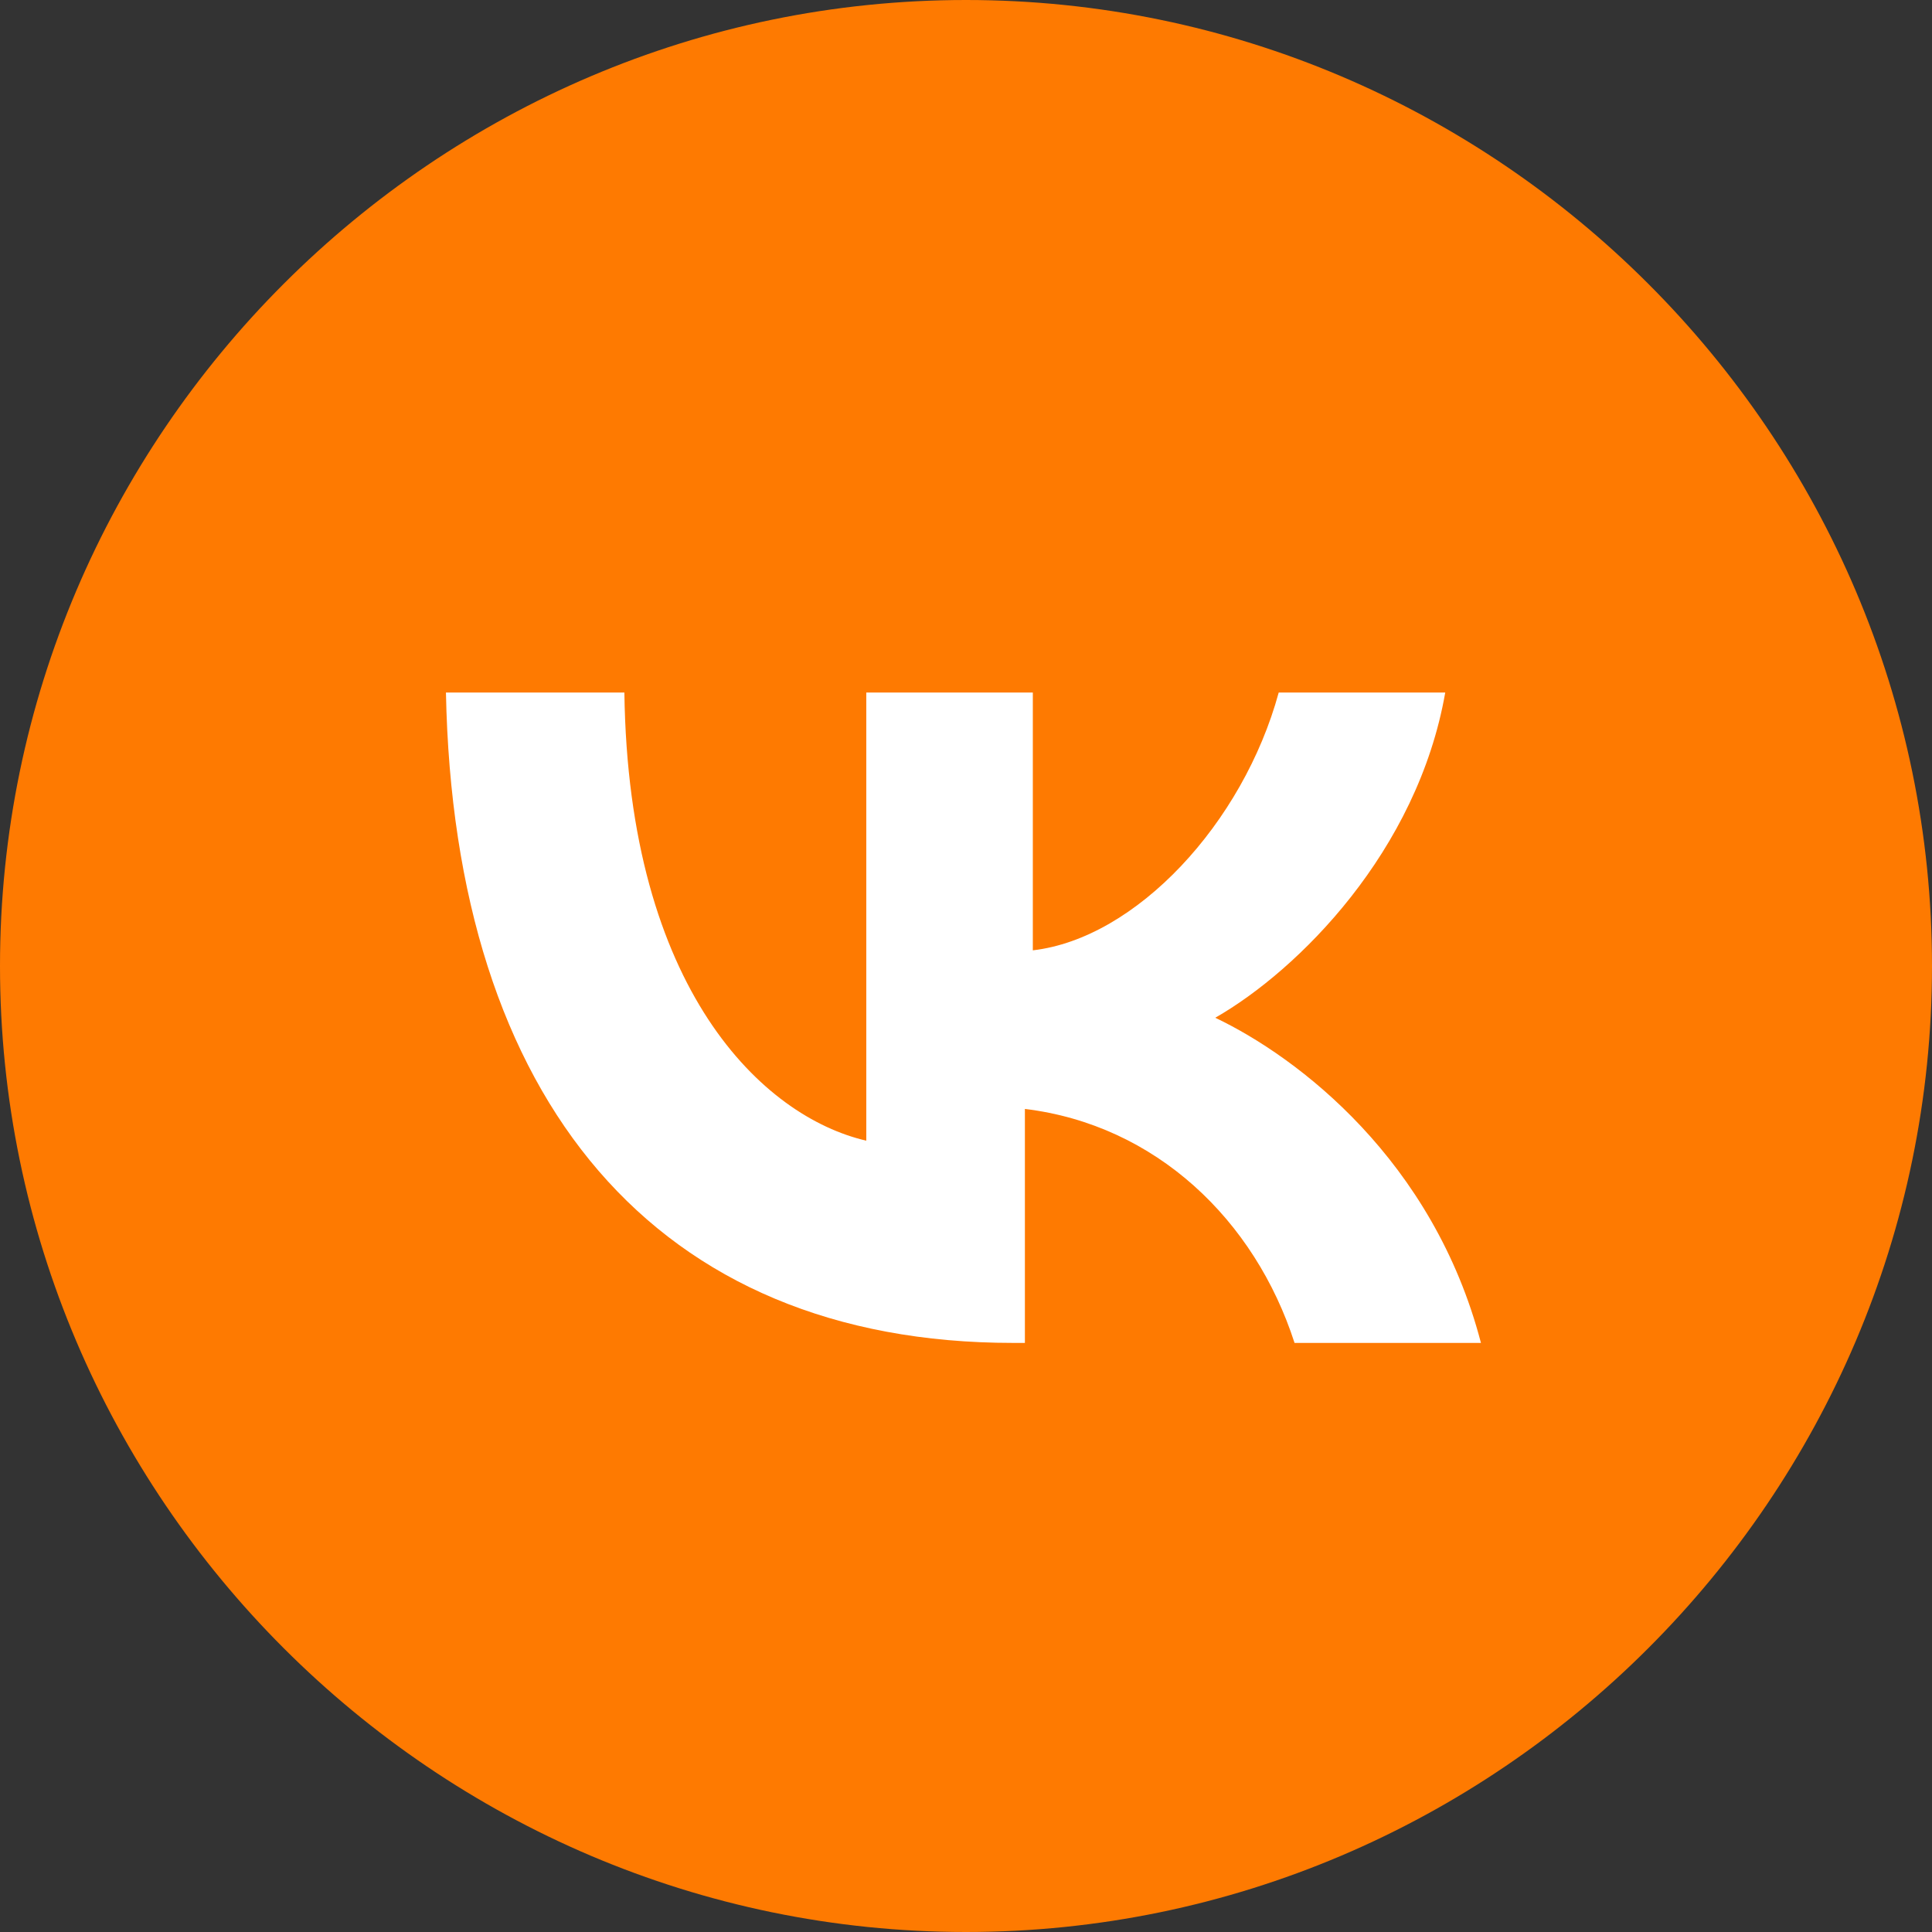
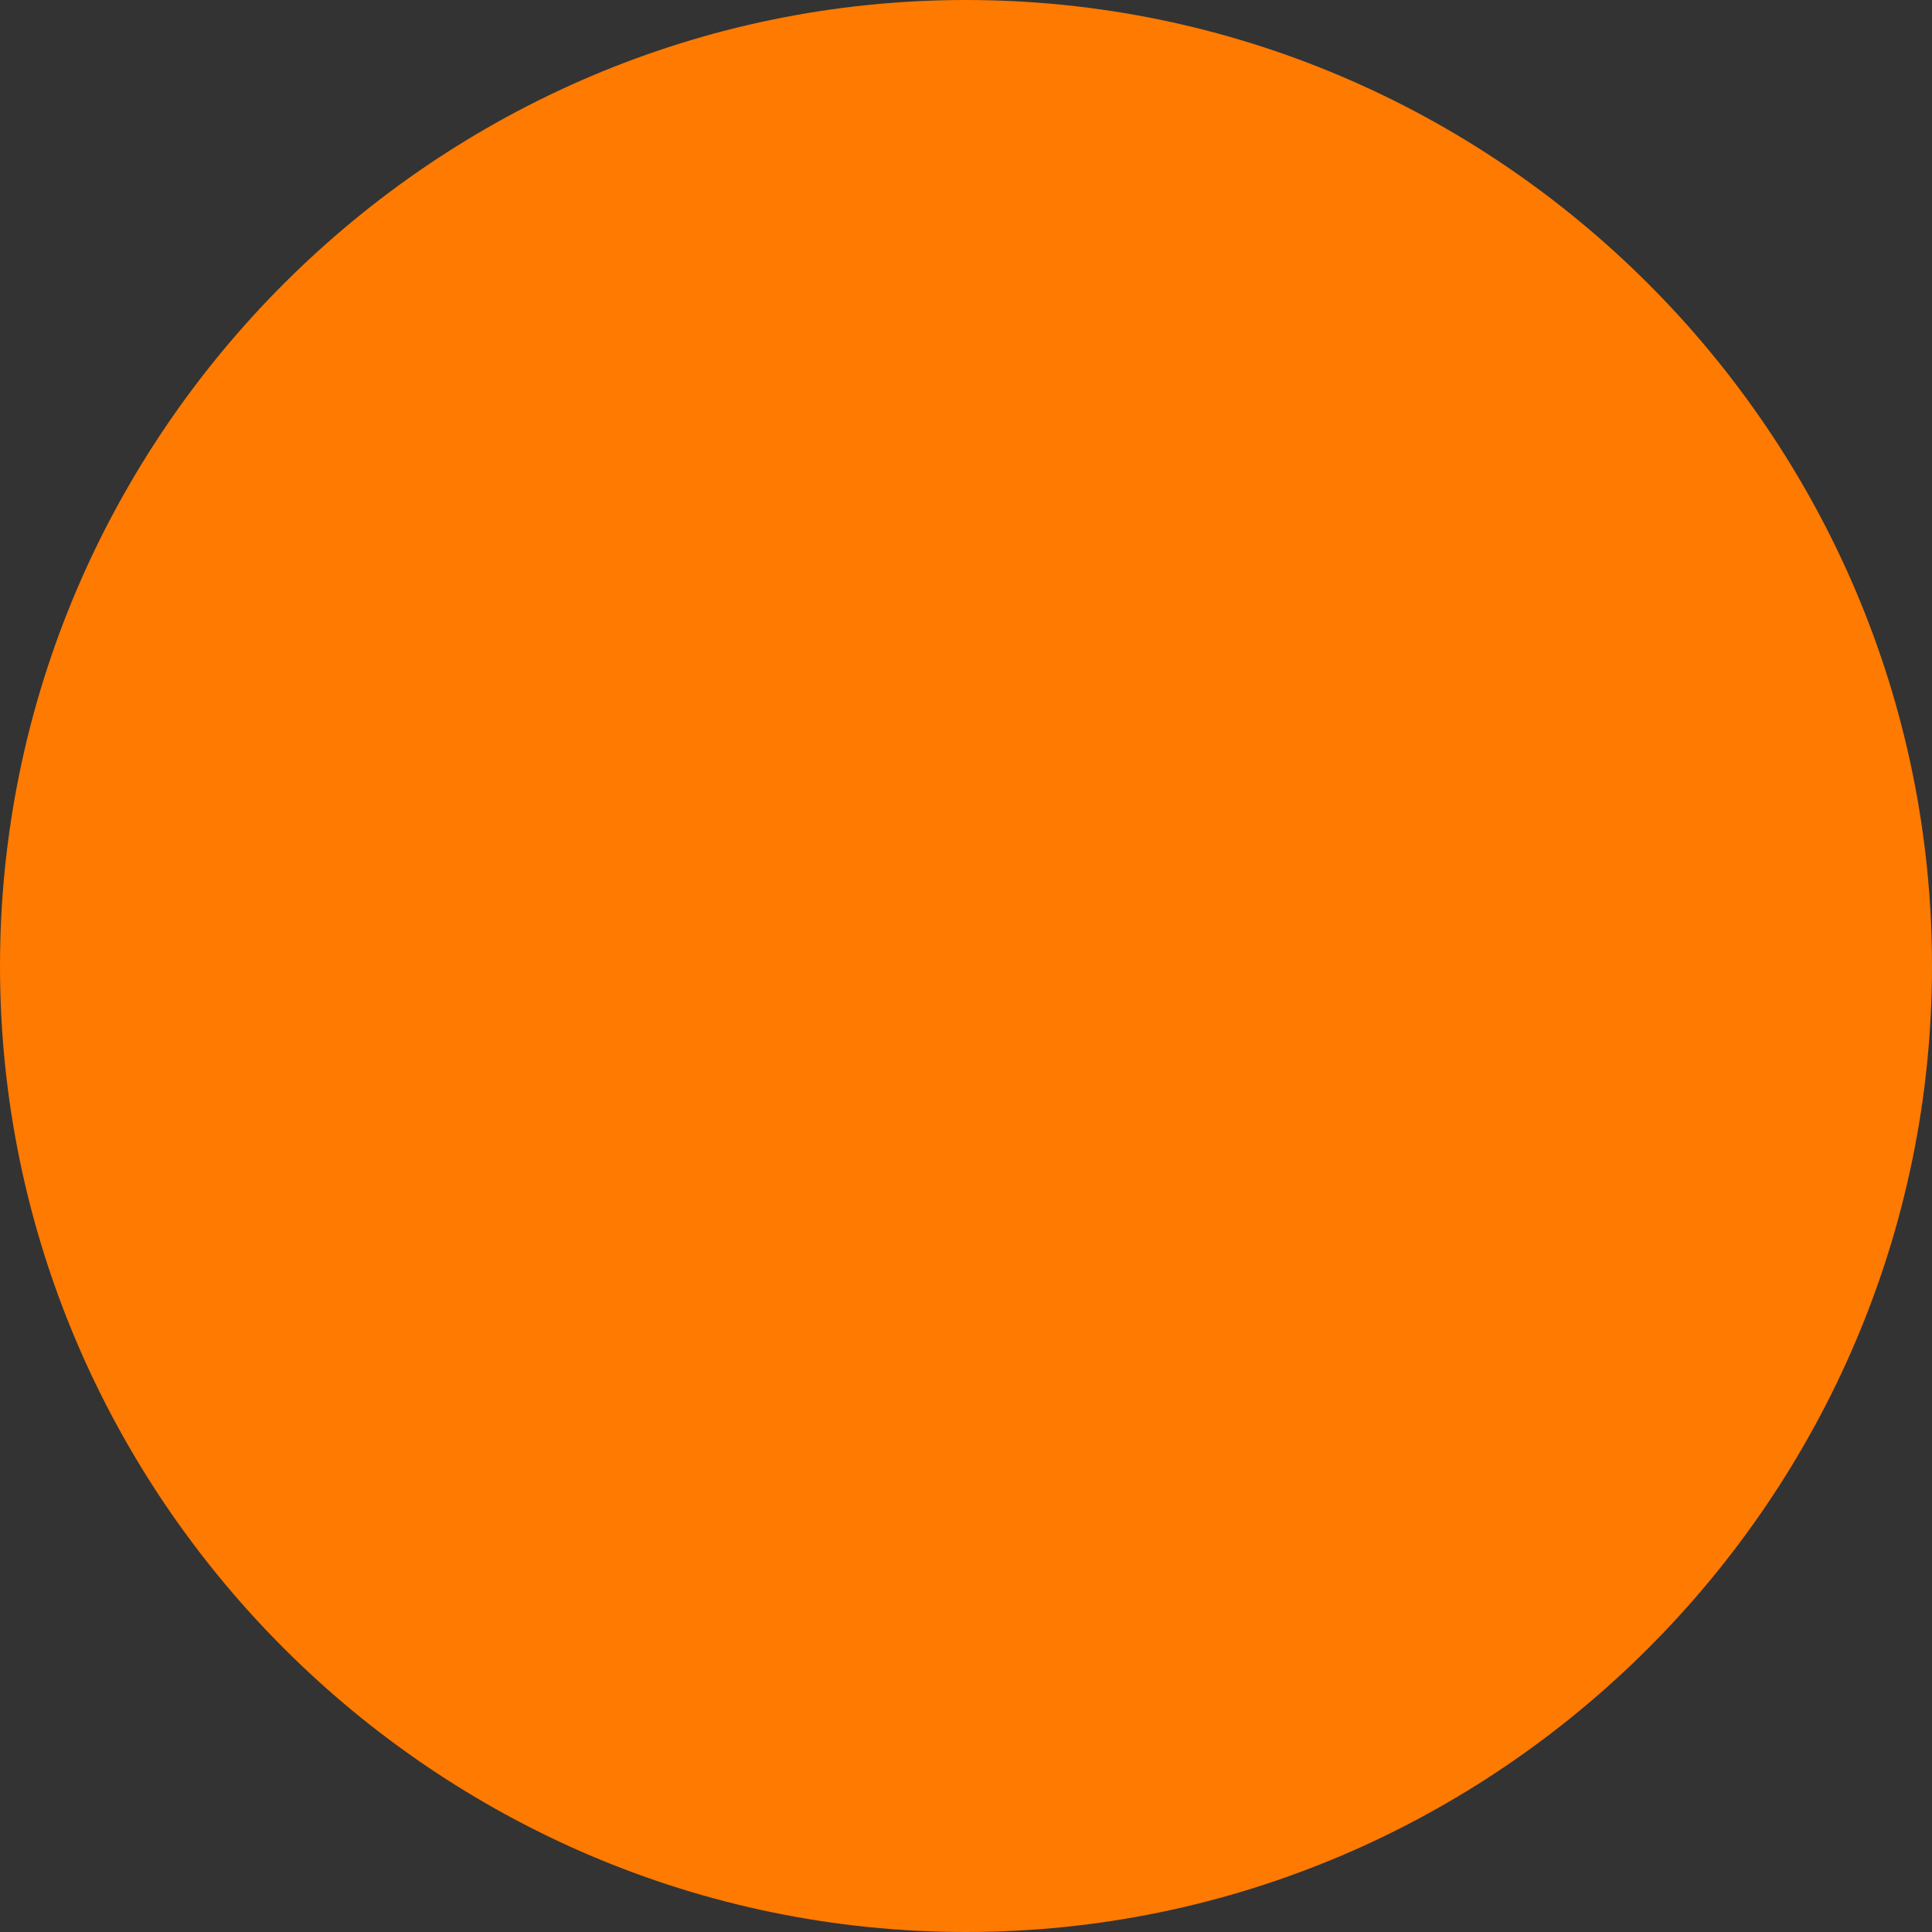
<svg xmlns="http://www.w3.org/2000/svg" width="56" height="56" viewBox="0 0 56 56" fill="none">
  <rect x="0" y="0" width="56" height="56" fill="#333333" stroke="none" />
  <path d="M28 0C12.6 0 0 12.6 0 28C0 43.4 12.6 56 28 56C43.4 56 56 43.4 56 28C56 12.6 43.4 0 28 0Z" fill="#FE7A01" />
-   <path d="M29.363 38.925C19.018 38.925 13.156 31.913 12.926 20.074H18.098C18.213 28.695 22.121 32.373 25.11 33.063V20.074H29.937V27.546C32.926 27.201 36.029 23.867 37.064 20.074H41.891C41.087 24.672 37.638 28.12 35.225 29.5C37.638 30.649 41.547 33.637 42.926 38.925H37.523C36.374 35.362 33.501 32.603 29.707 32.143V38.925H29.363Z" fill="white" />
</svg>